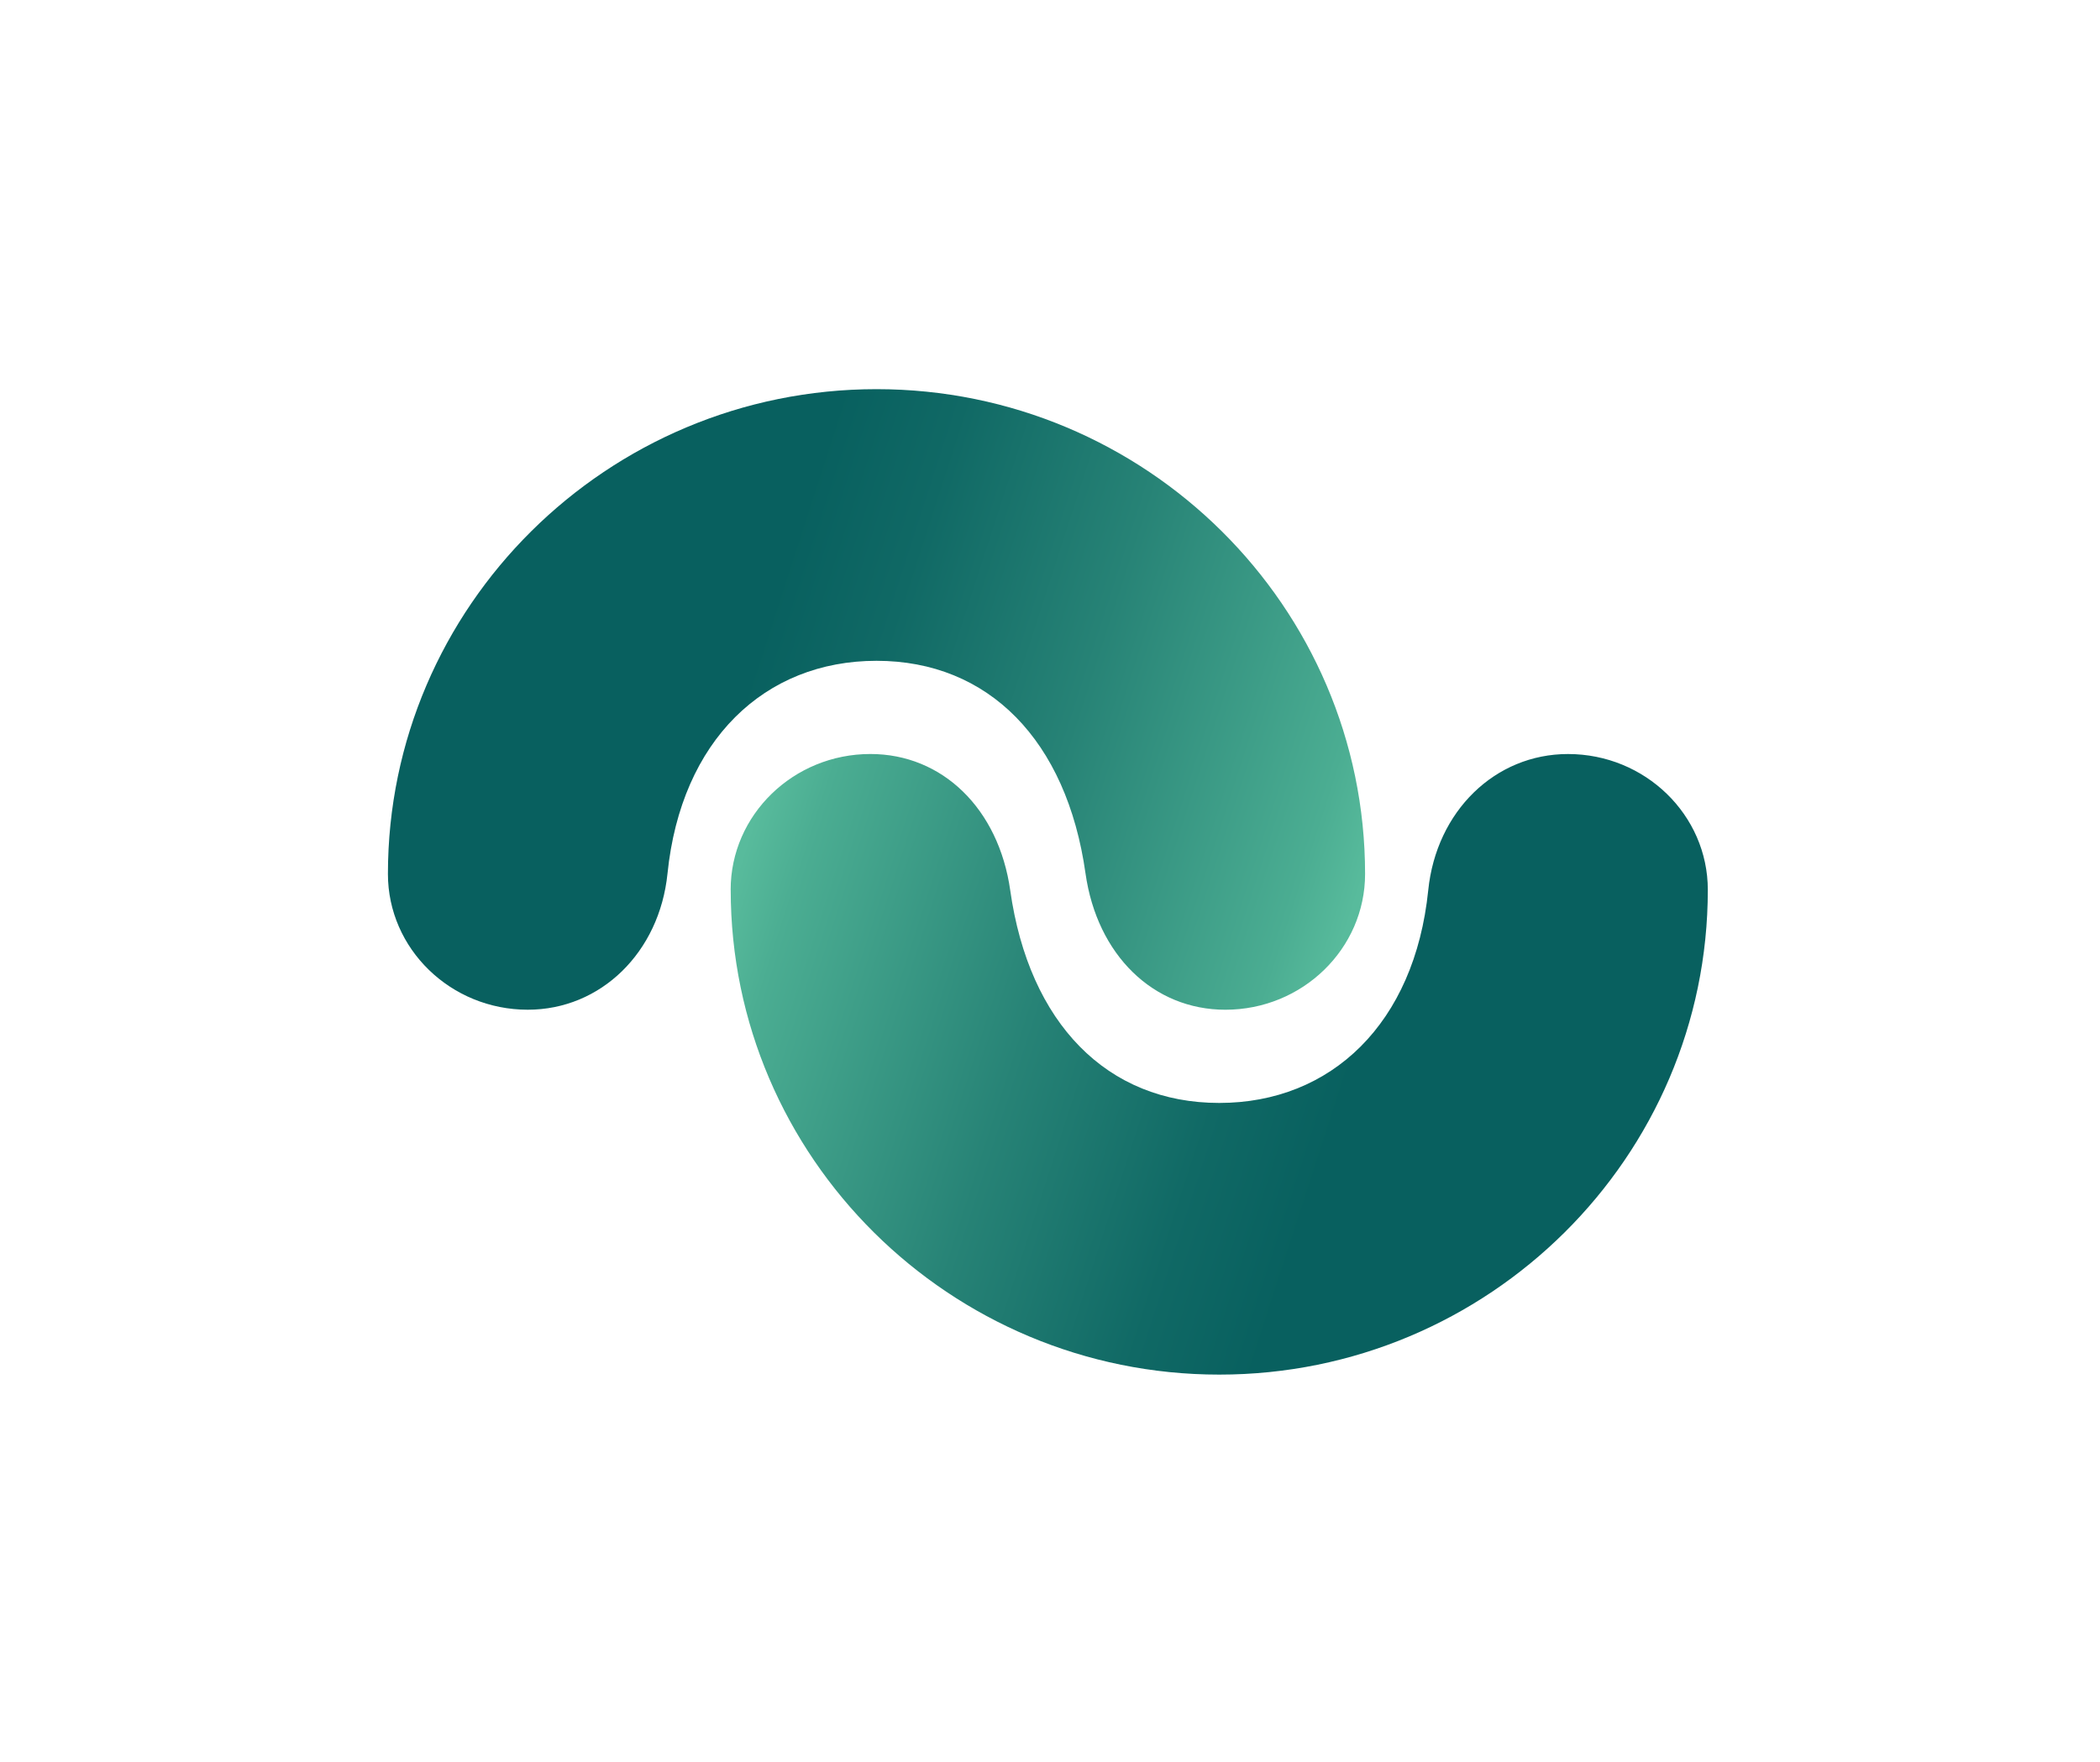
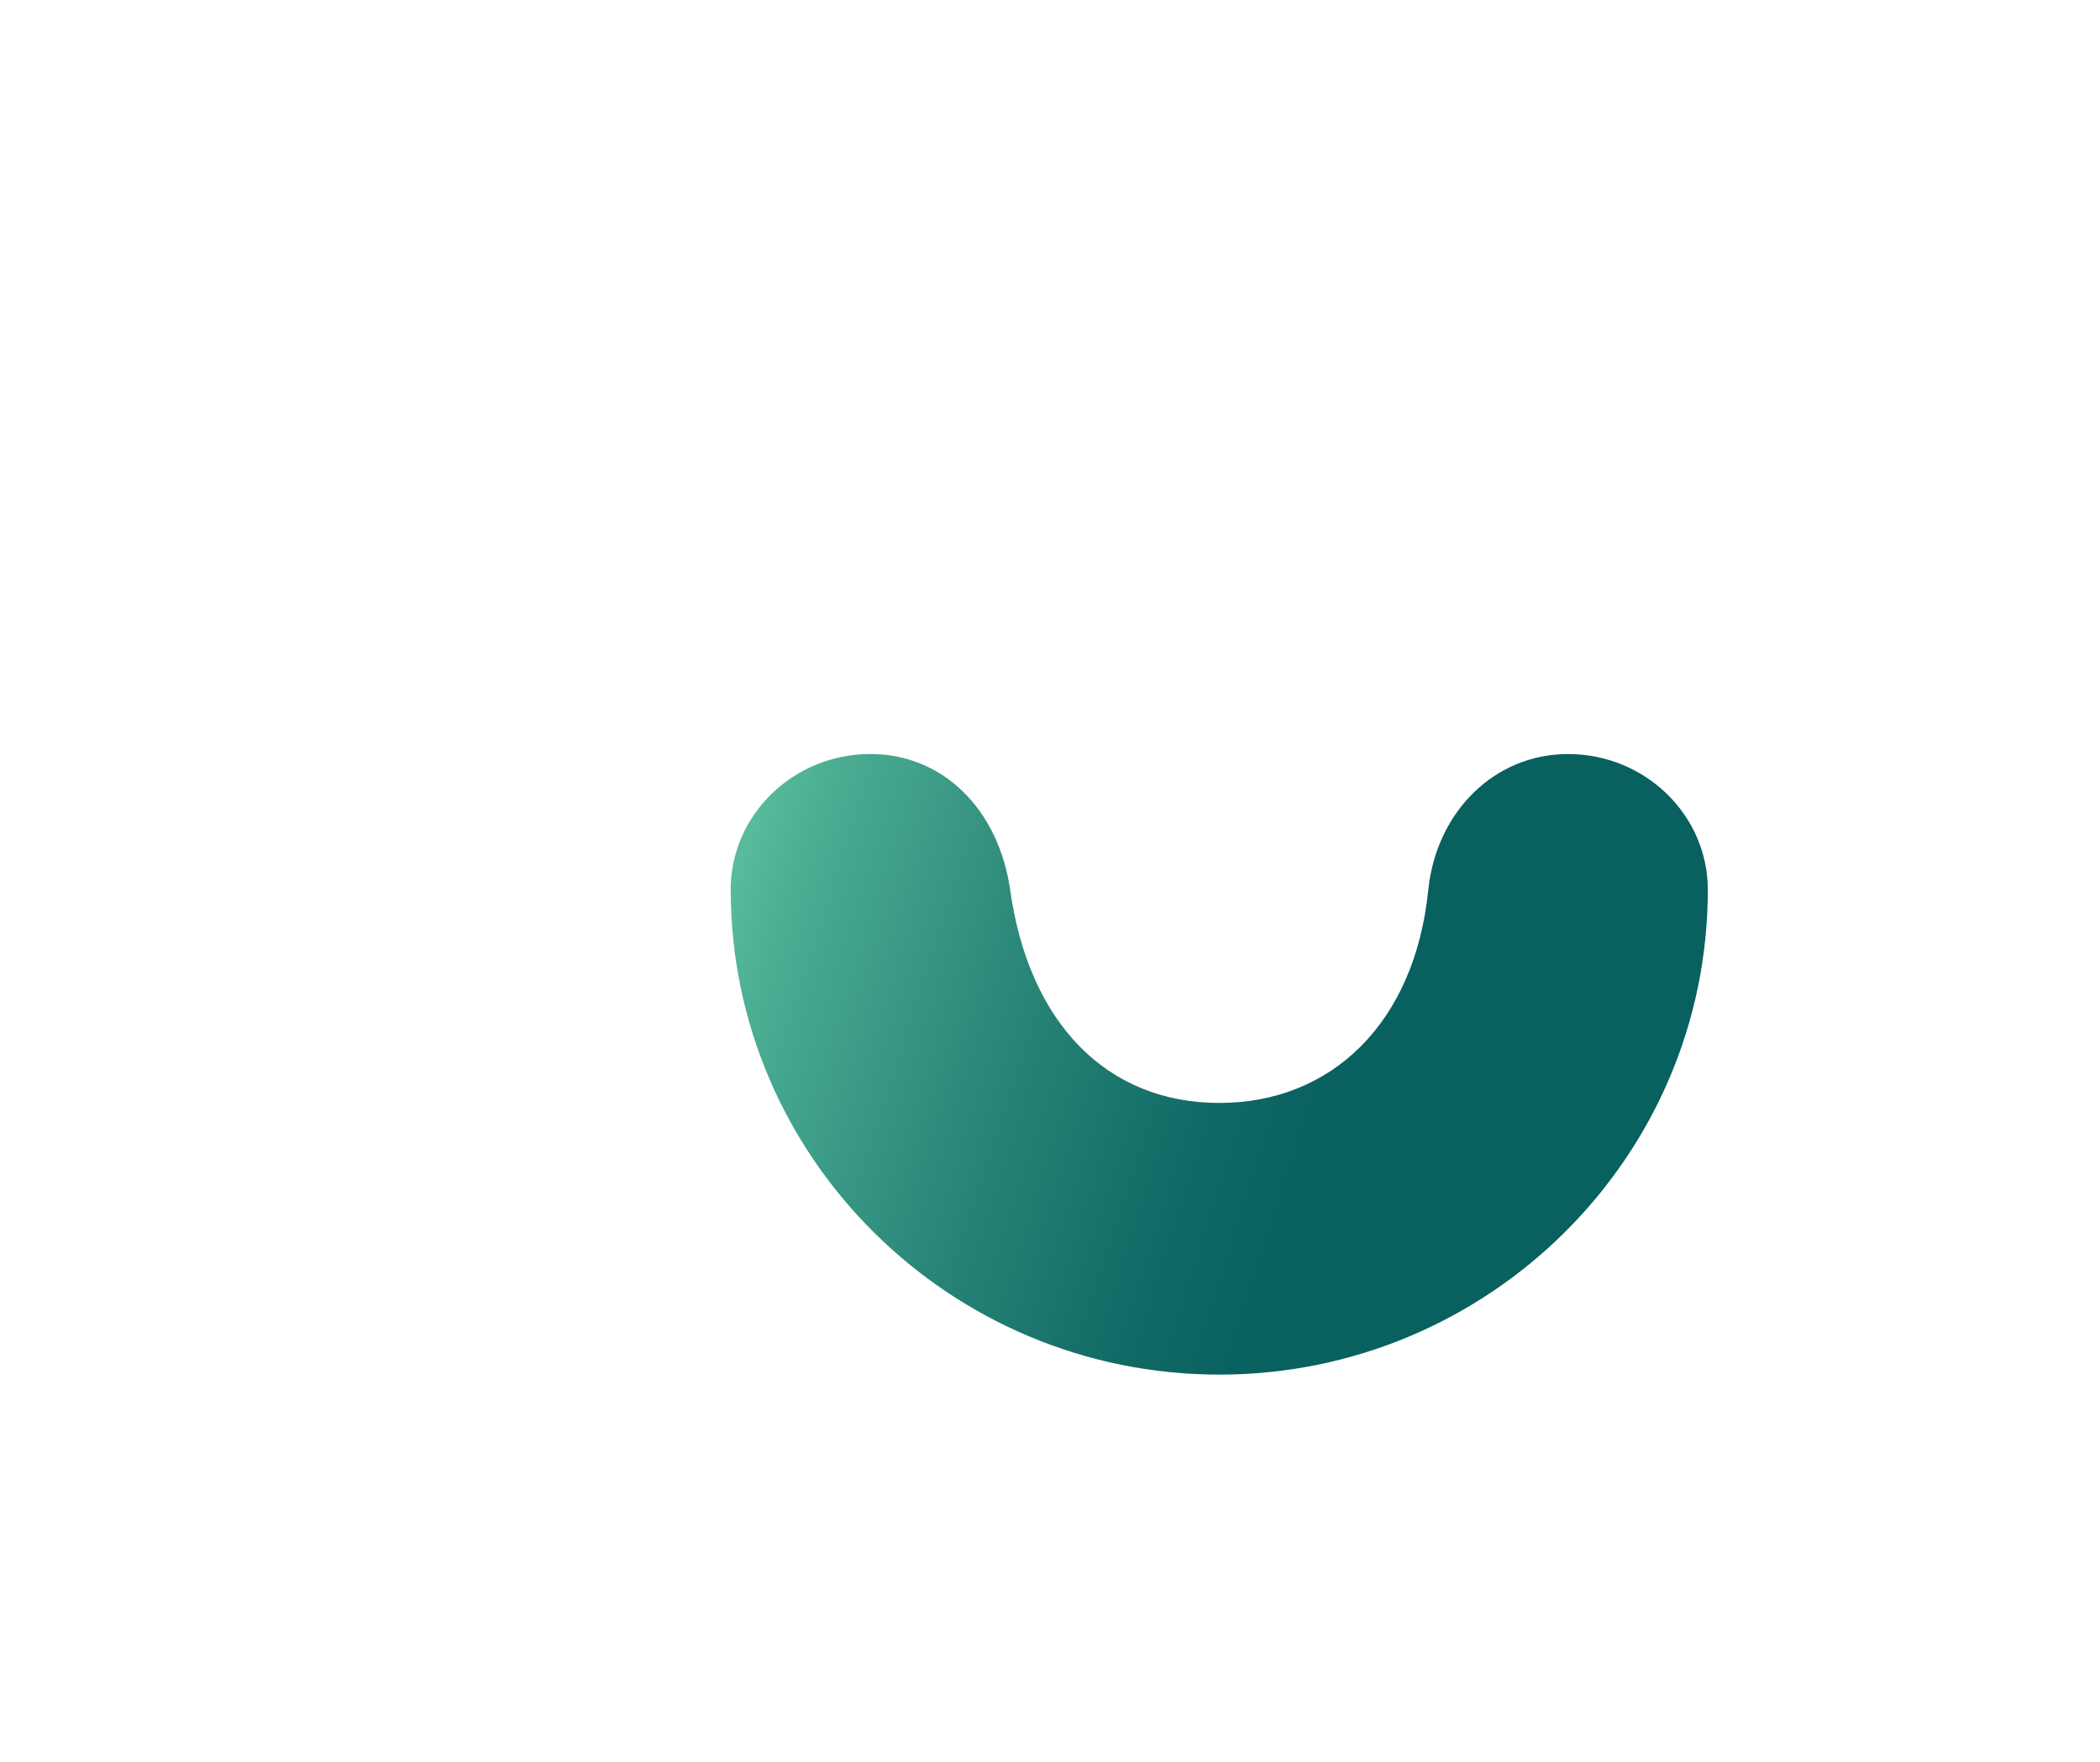
<svg xmlns="http://www.w3.org/2000/svg" width="255" height="214" viewBox="0 0 255 214" fill="none">
-   <path d="M165.76 106.144C165.76 115.235 158.147 122.633 148.791 122.633C140.042 122.633 133.216 115.981 131.811 106.069C129.524 89.899 120.028 80.255 106.433 80.255C92.837 80.255 82.704 89.91 81.054 106.089C80.074 115.682 72.943 122.631 64.085 122.631C54.718 122.631 47.105 115.232 47.105 106.141C47.111 73.674 73.724 47.264 106.435 47.264C139.147 47.264 165.76 73.674 165.76 106.144Z" fill="url(#paint0_linear_143_10568)" />
  <path d="M88.723 108.064C88.723 98.973 96.336 91.574 105.692 91.574C114.441 91.574 121.267 98.227 122.672 108.138C124.959 124.309 134.455 133.953 148.05 133.953C161.646 133.953 171.779 124.298 173.429 108.118C174.409 98.526 181.54 91.577 190.397 91.577C199.765 91.577 207.377 98.976 207.377 108.067C207.377 140.534 180.765 166.947 148.053 166.947C115.341 166.947 88.729 140.537 88.729 108.067L88.723 108.064Z" fill="url(#paint1_linear_143_10568)" />
  <defs>
    <linearGradient id="paint0_linear_143_10568" x1="192.685" y1="118.628" x2="-41.102" y2="42.976" gradientUnits="userSpaceOnUse">
      <stop offset="0.12" stop-color="#58BB9C" />
      <stop offset="0.15" stop-color="#4BAD92" />
      <stop offset="0.28" stop-color="#278376" />
      <stop offset="0.38" stop-color="#106965" />
      <stop offset="0.44" stop-color="#08605F" />
    </linearGradient>
    <linearGradient id="paint1_linear_143_10568" x1="61.797" y1="95.577" x2="295.585" y2="171.229" gradientUnits="userSpaceOnUse">
      <stop offset="0.12" stop-color="#58BB9C" />
      <stop offset="0.15" stop-color="#4BAD92" />
      <stop offset="0.28" stop-color="#278376" />
      <stop offset="0.38" stop-color="#106965" />
      <stop offset="0.44" stop-color="#08605F" />
    </linearGradient>
  </defs>
</svg>